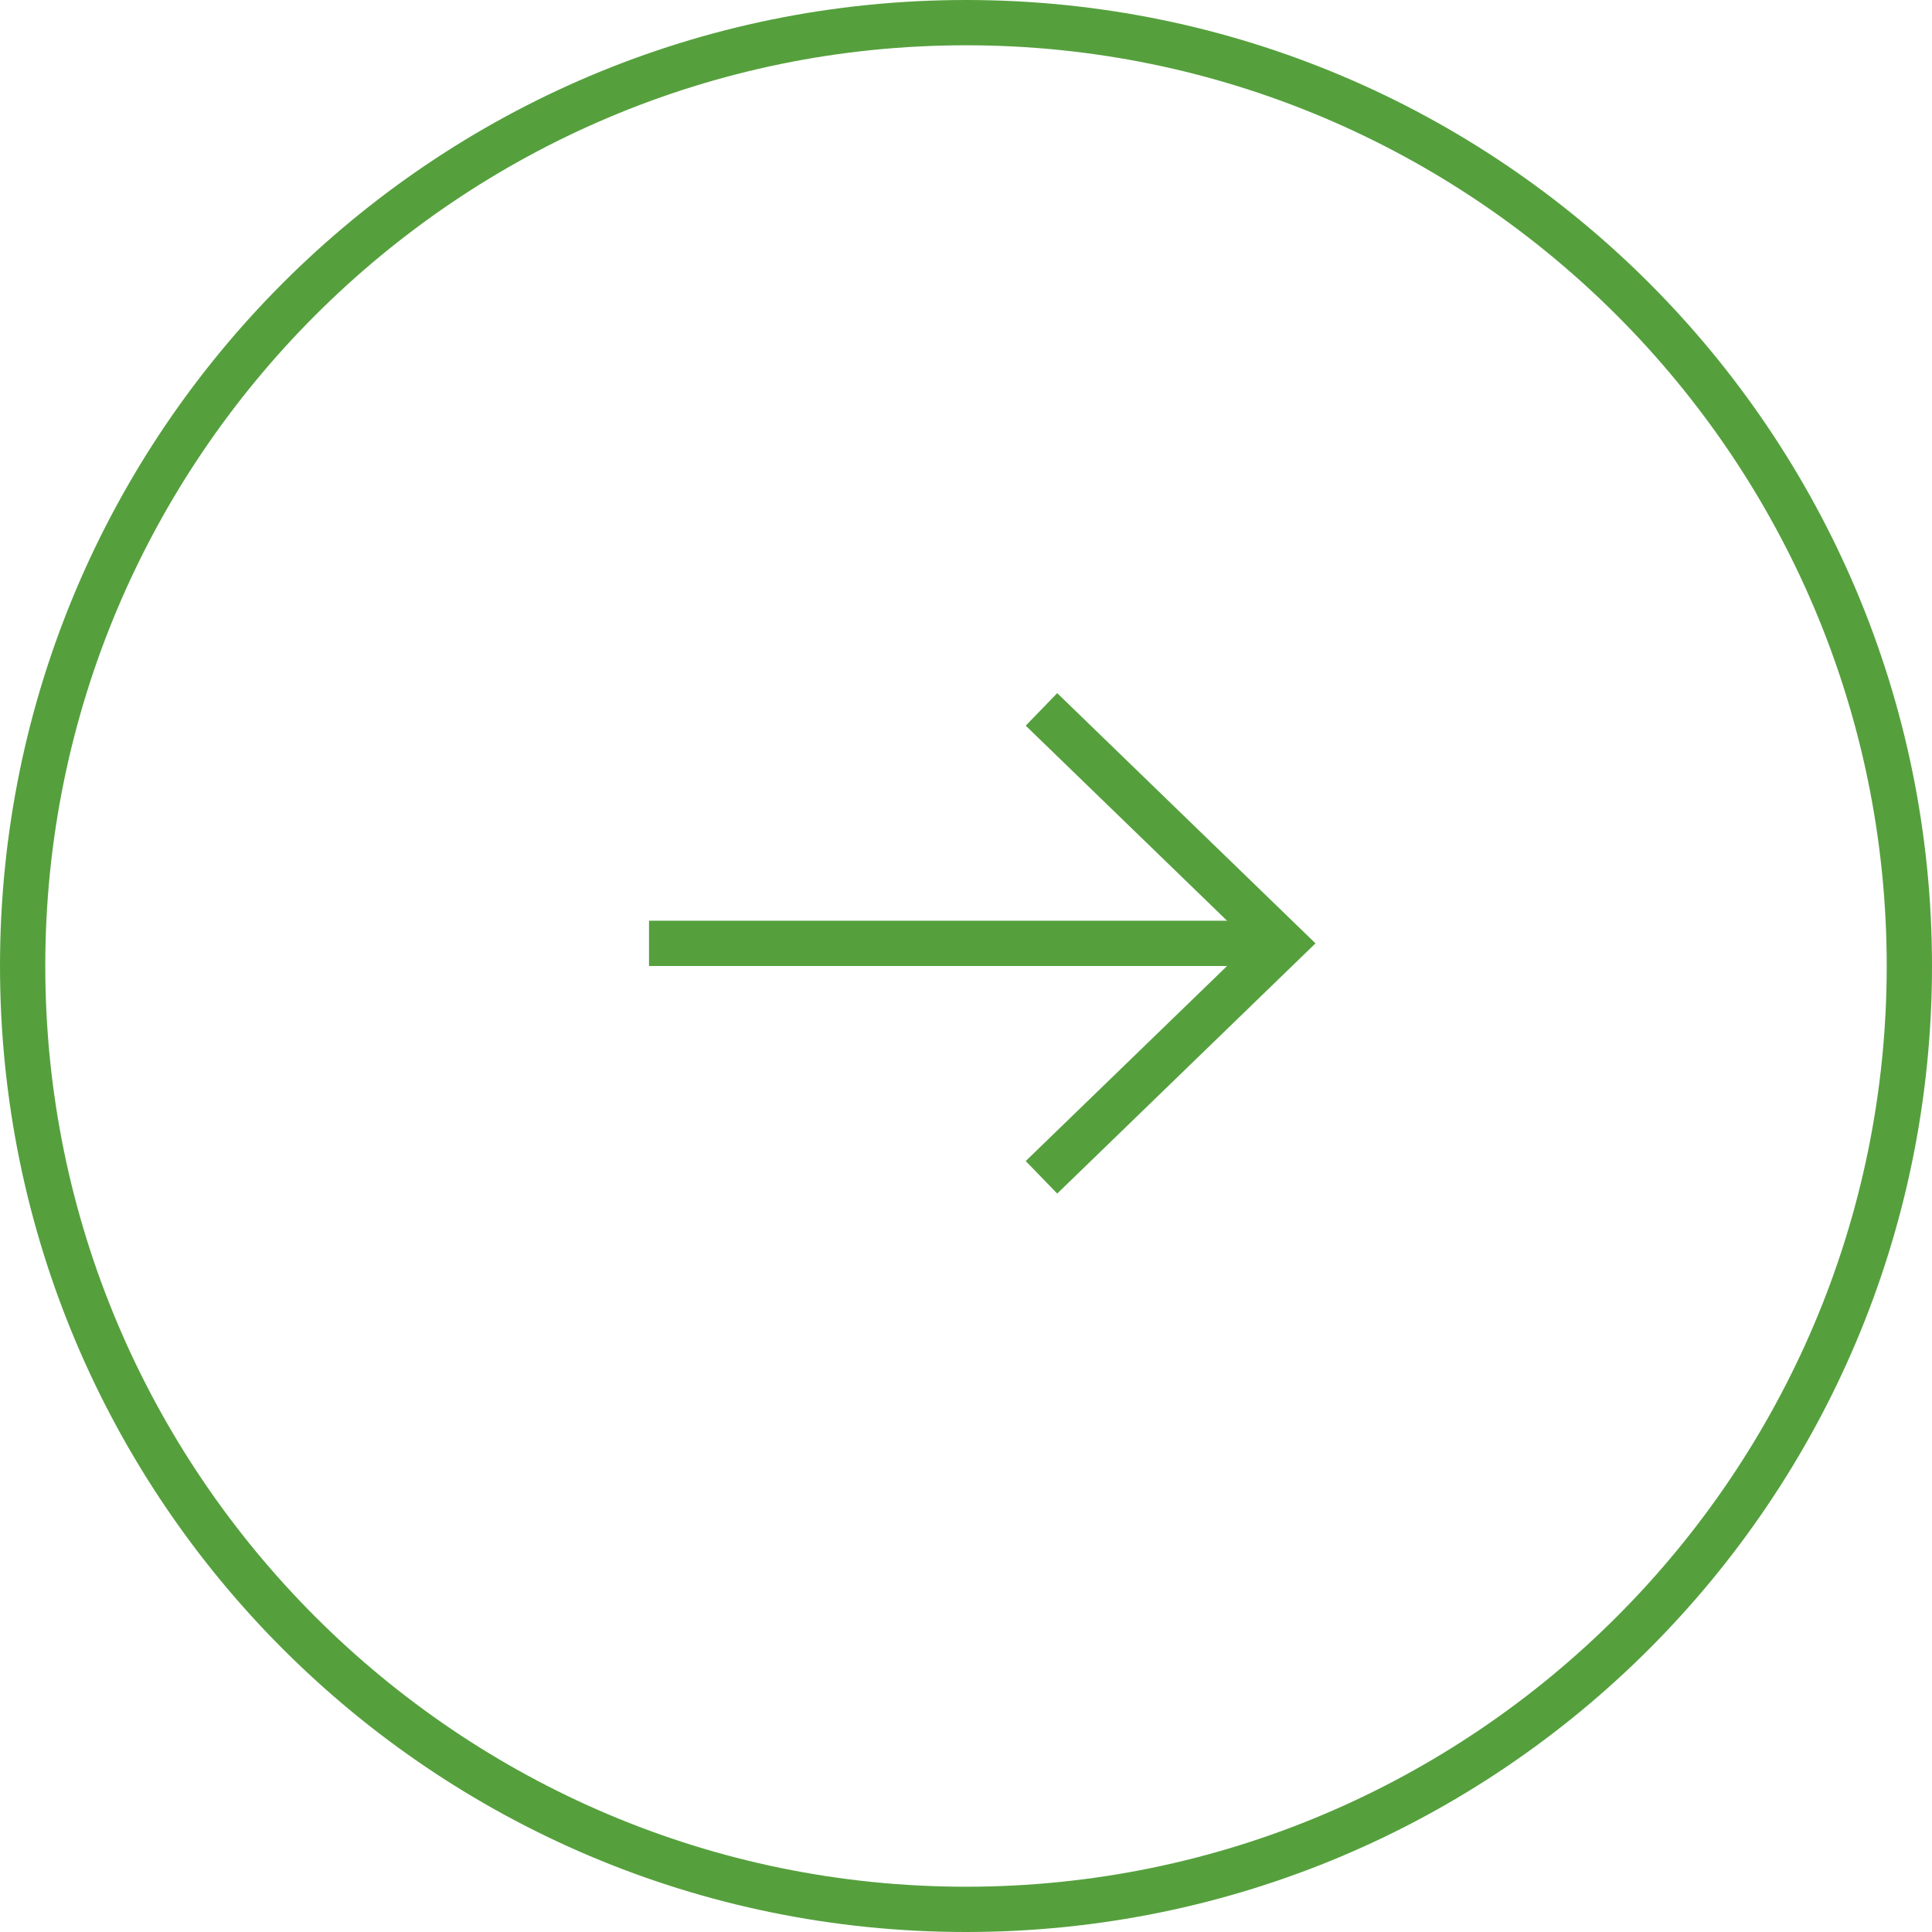
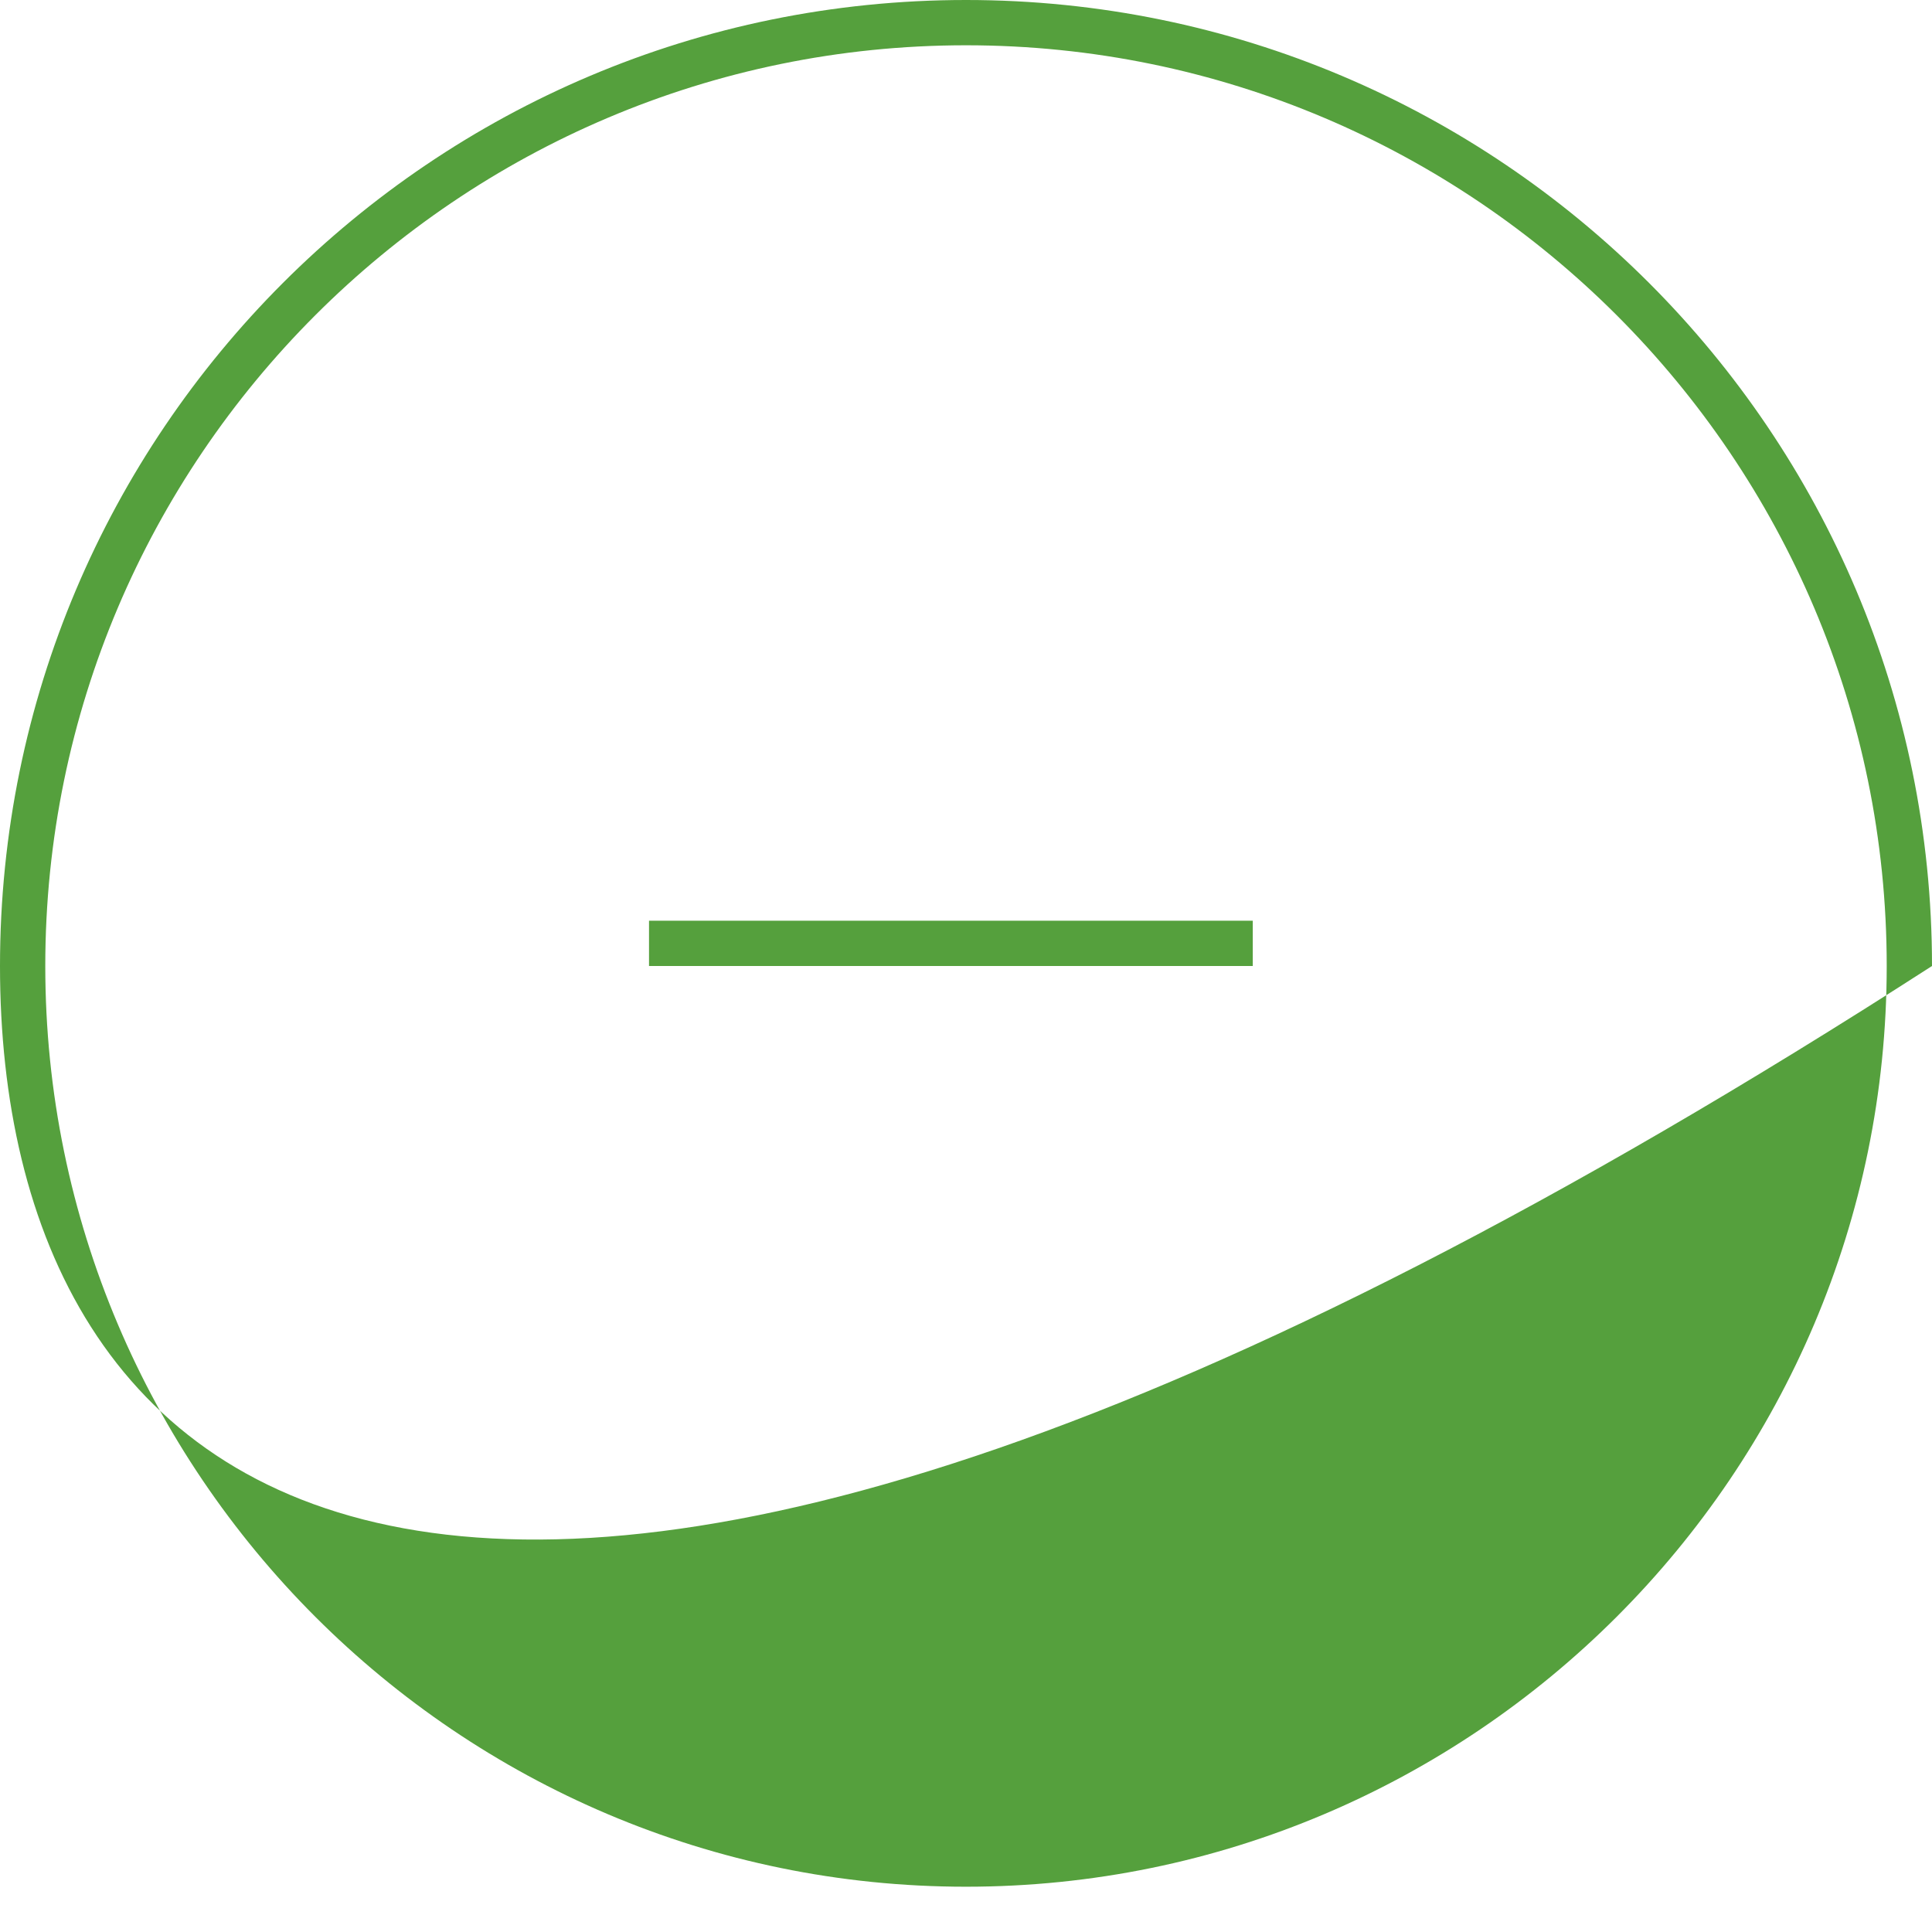
<svg xmlns="http://www.w3.org/2000/svg" version="1.1" id="Layer_1" x="0px" y="0px" width="128px" height="128px" viewBox="0 0 128 128" enable-background="new 0 0 128 128" xml:space="preserve">
  <g>
    <rect x="42.999" y="61" fill="#55a03d" width="40.001" height="3" />
-     <polyline fill="none" stroke="#55a03d" stroke-width="3" points="69,78 85,62.5 69,47  " />
    <g>
-       <path fill="#55a03d" d="M64,0c35.346,0,64,28.654,64,64c0,35.346-28.654,64-64,64C28.653,128,0,99.347,0,64    C0,28.654,28.653,0,64,0 M64,3C30.364,3,3,30.365,3,64c0,33.635,27.364,61,61,61c33.635,0,61-27.365,61-61    C125,30.365,97.635,3,64,3L64,3z" />
+       <path fill="#55a03d" d="M64,0c35.346,0,64,28.654,64,64C28.653,128,0,99.347,0,64    C0,28.654,28.653,0,64,0 M64,3C30.364,3,3,30.365,3,64c0,33.635,27.364,61,61,61c33.635,0,61-27.365,61-61    C125,30.365,97.635,3,64,3L64,3z" />
    </g>
  </g>
</svg>